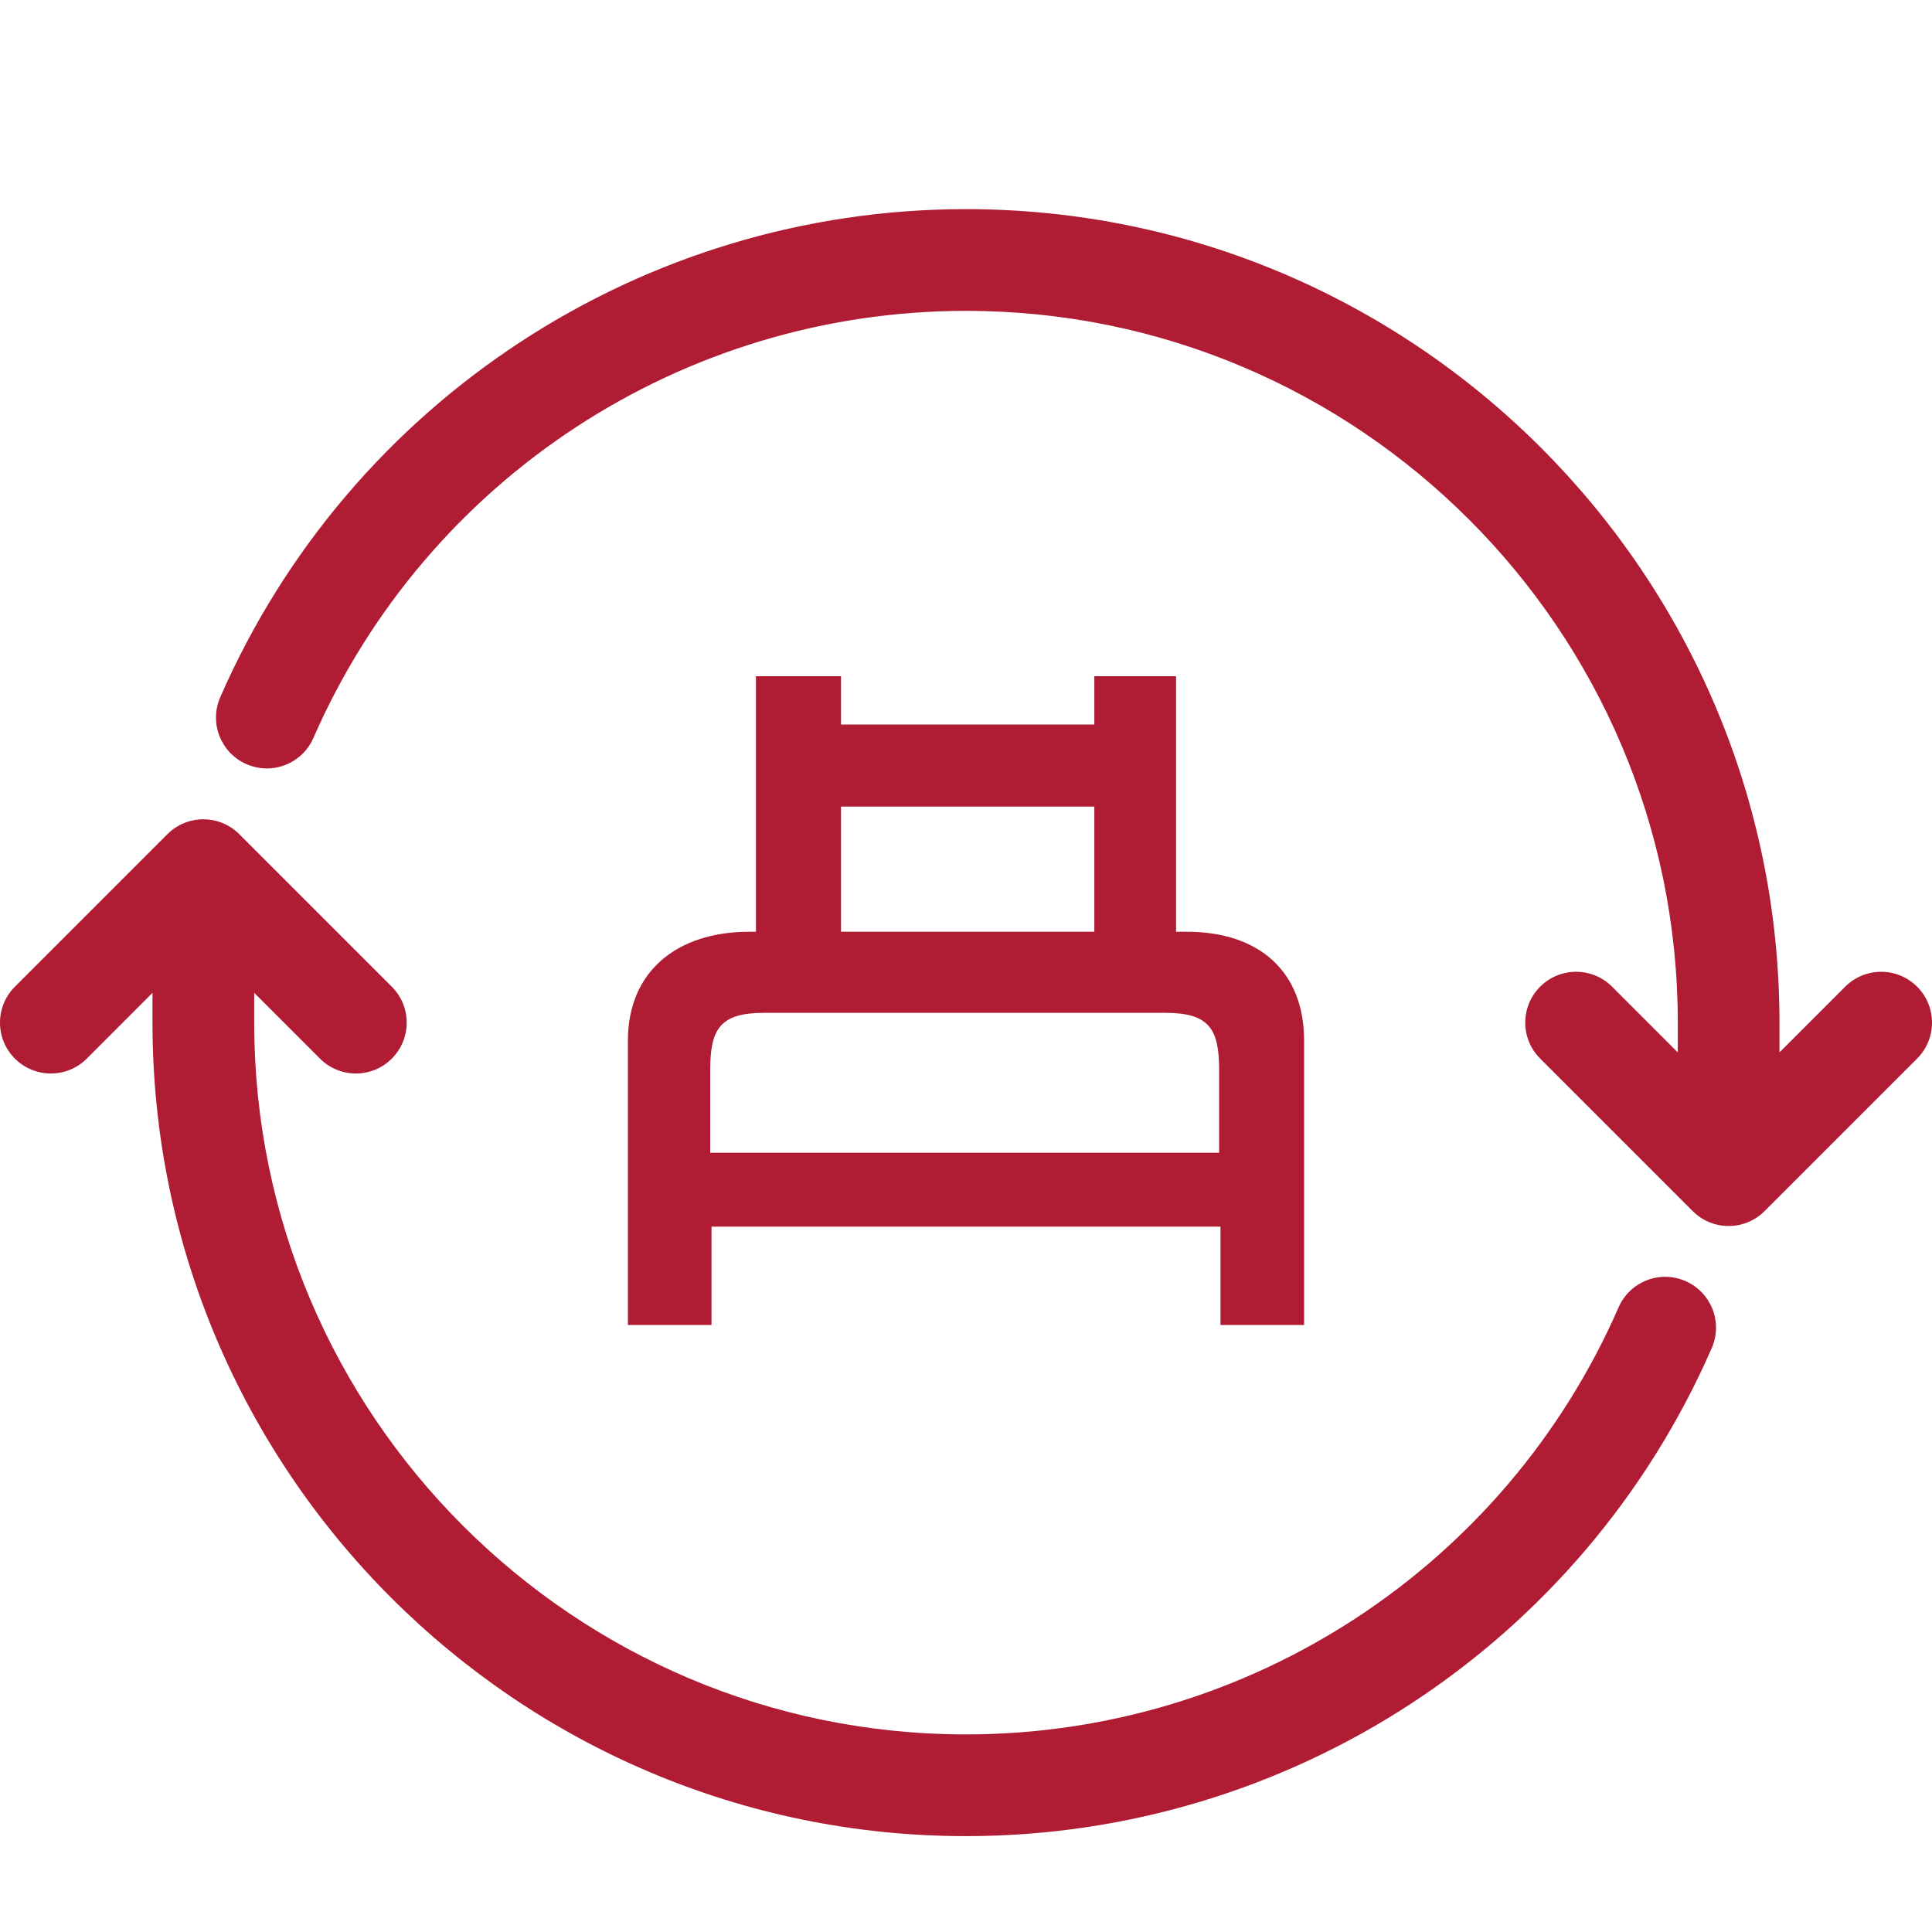
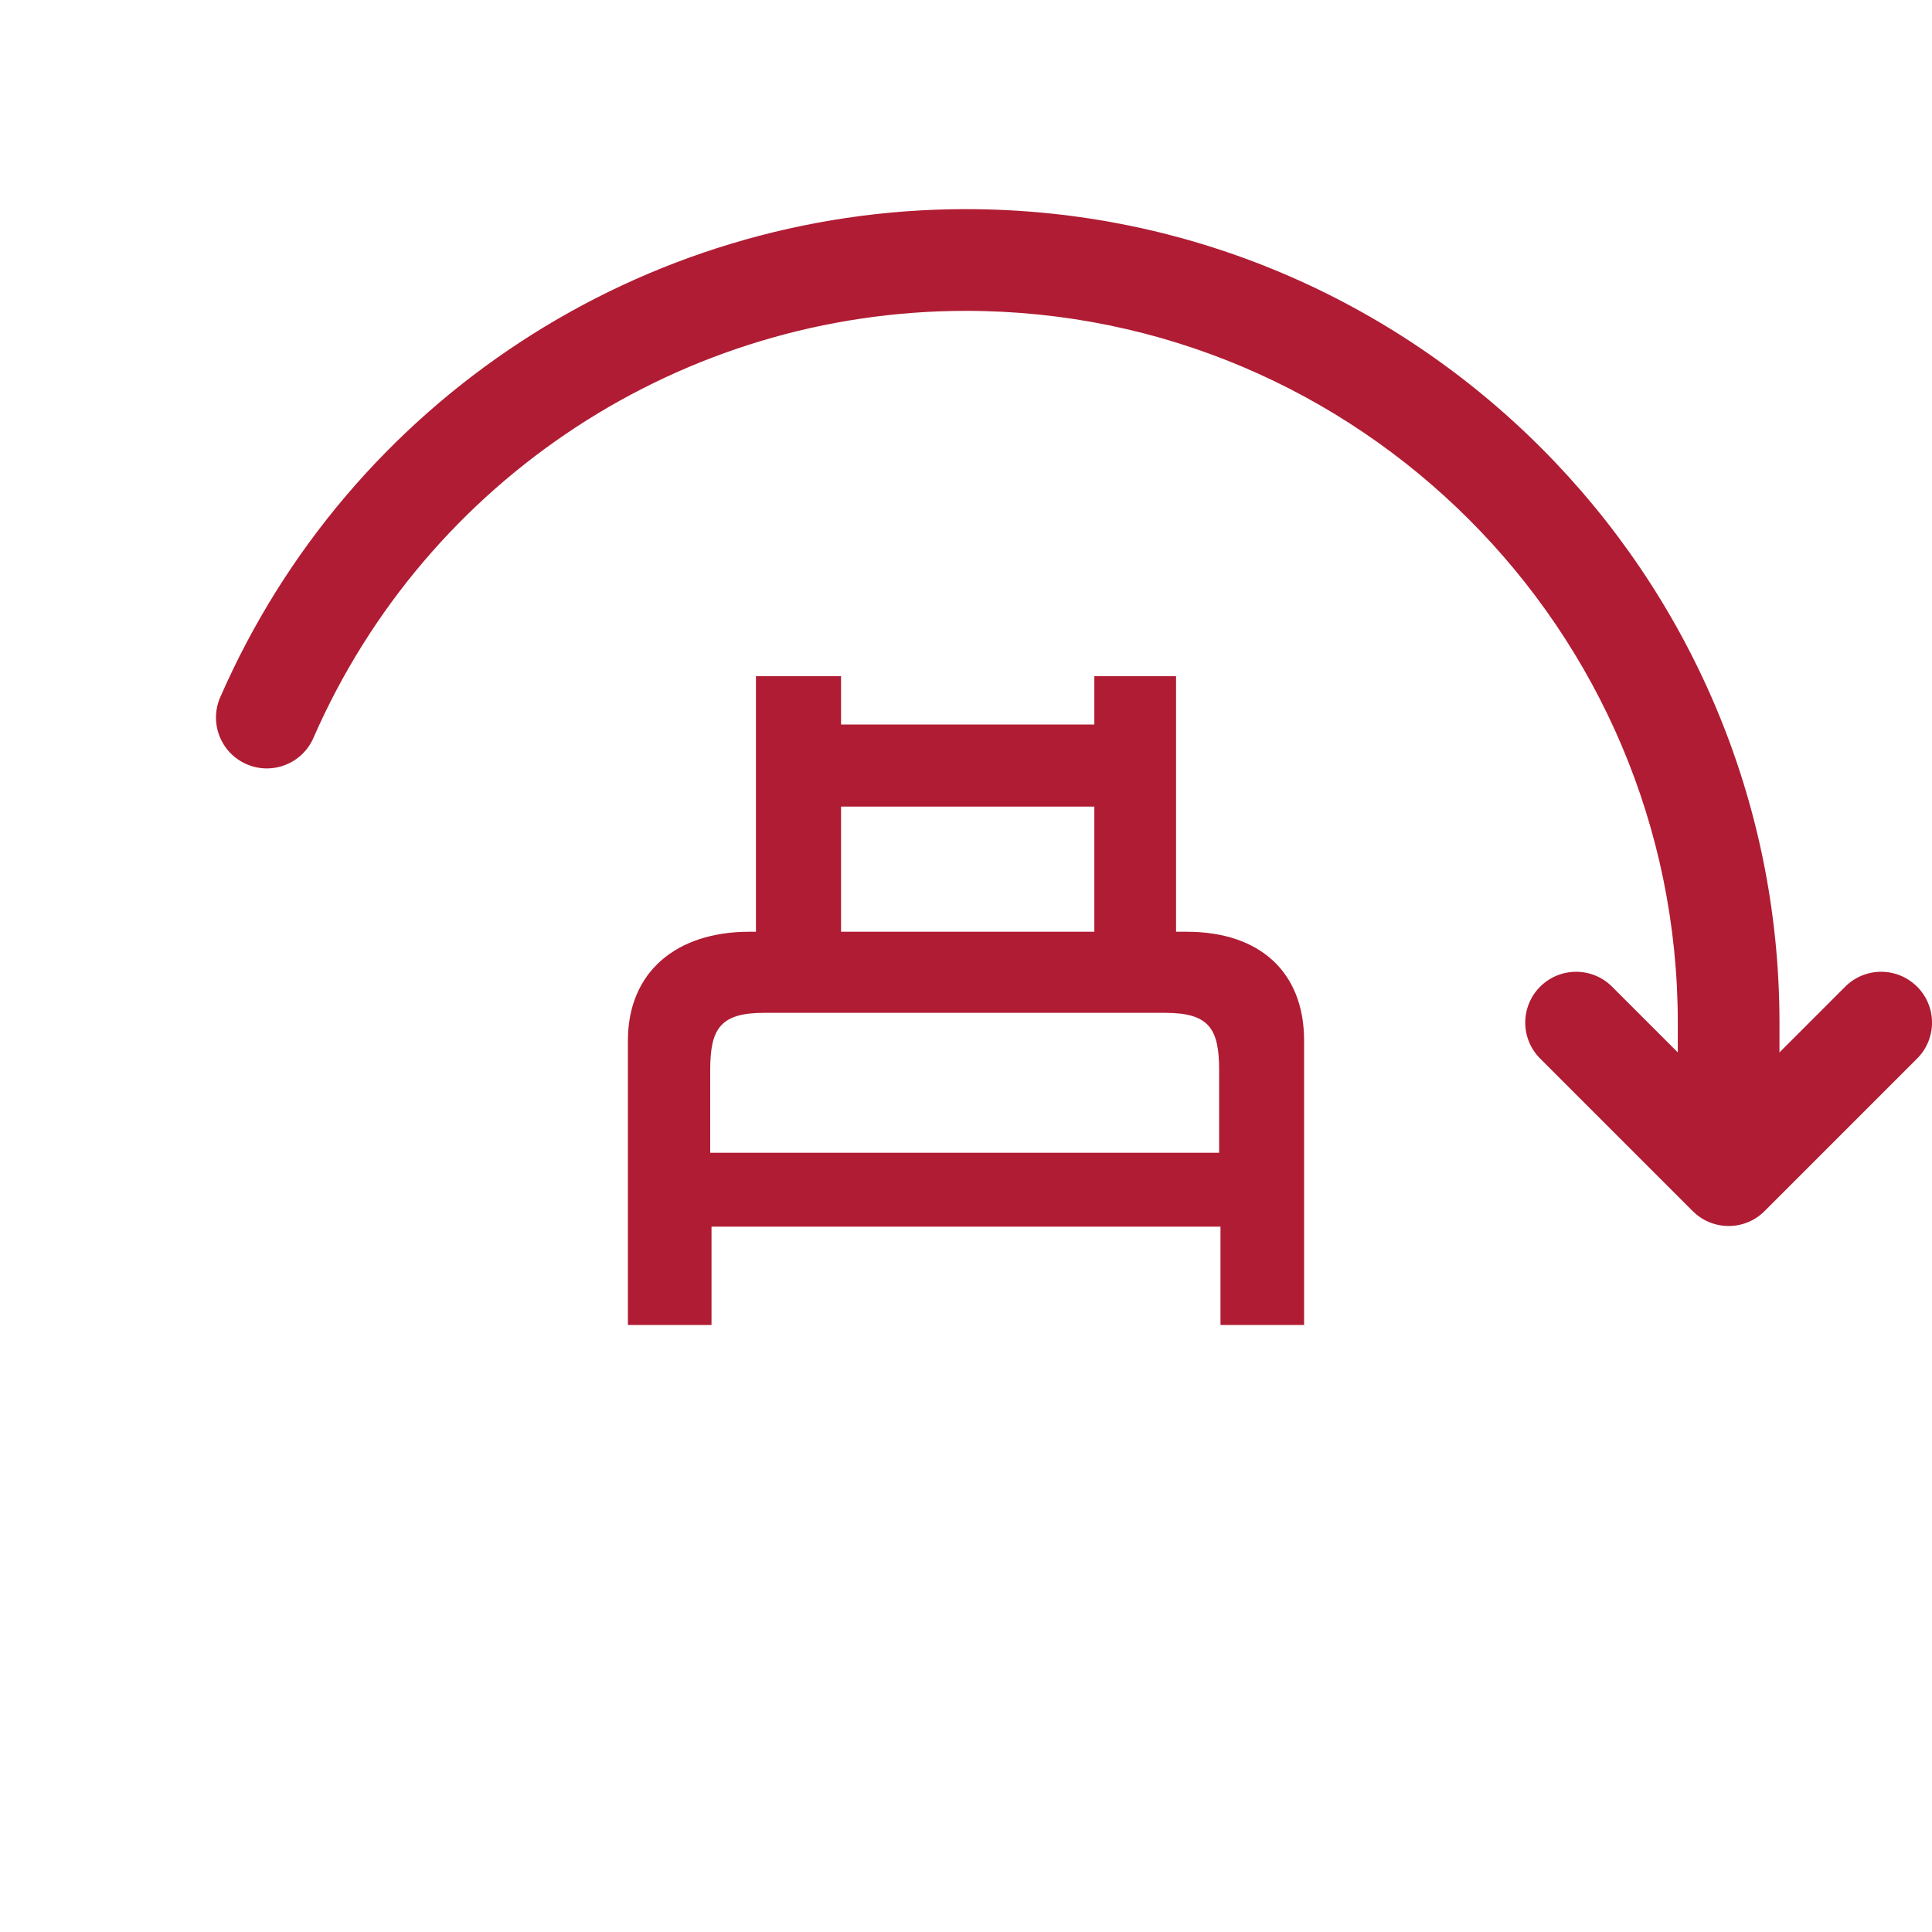
<svg xmlns="http://www.w3.org/2000/svg" width="40px" height="40px" viewBox="0 0 40 40" version="1.1">
  <title>icons/lenzerheide</title>
  <g id="icons/lenzerheide" stroke="none" stroke-width="1" fill="none" fill-rule="evenodd">
-     <path d="M34.897,26.524 C34.365,26.29 33.744,26.534 33.511,27.067 C31.164,32.438 25.86,35.909 19.999,35.909 C11.873,35.909 5.263,29.298 5.263,21.173 L5.263,20.556 L6.624,21.917 C6.829,22.122 7.098,22.226 7.368,22.226 C7.638,22.226 7.907,22.123 8.112,21.917 C8.523,21.506 8.523,20.84 8.112,20.429 L4.954,17.271 C4.544,16.86 3.877,16.86 3.466,17.271 L0.308,20.429 C-0.103,20.84 -0.103,21.506 0.308,21.917 C0.719,22.328 1.386,22.328 1.797,21.917 L3.157,20.556 L3.157,21.173 C3.157,30.46 10.713,38.015 20,38.015 C26.697,38.015 32.758,34.049 35.44,27.91 C35.673,27.377 35.429,26.756 34.897,26.524 L34.897,26.524 Z" id="Path" fill="#B01C33" fill-rule="nonzero" />
-     <path d="M39.691,20.428 C39.28,20.017 38.614,20.017 38.203,20.428 L36.842,21.789 L36.842,21.173 C36.842,11.886 29.287,4.33 19.999,4.33 C13.302,4.33 7.242,8.297 4.56,14.435 C4.327,14.968 4.571,15.589 5.103,15.821 C5.635,16.054 6.256,15.811 6.489,15.278 C8.836,9.907 14.139,6.436 20,6.436 C28.126,6.436 34.737,13.047 34.737,21.172 L34.737,21.789 L33.376,20.428 C32.965,20.017 32.298,20.017 31.887,20.428 C31.476,20.839 31.476,21.505 31.887,21.916 L35.045,25.074 C35.236,25.265 35.498,25.383 35.79,25.383 C36.081,25.383 36.344,25.265 36.534,25.074 L39.692,21.916 C40.103,21.506 40.103,20.839 39.692,20.428 L39.691,20.428 Z" id="Path" fill="#B01C33" fill-rule="nonzero" />
+     <path d="M39.691,20.428 C39.28,20.017 38.614,20.017 38.203,20.428 L36.842,21.789 L36.842,21.173 C36.842,11.886 29.287,4.33 19.999,4.33 C13.302,4.33 7.242,8.297 4.56,14.435 C4.327,14.968 4.571,15.589 5.103,15.821 C5.635,16.054 6.256,15.811 6.489,15.278 C8.836,9.907 14.139,6.436 20,6.436 C28.126,6.436 34.737,13.047 34.737,21.172 L34.737,21.789 L33.376,20.428 C32.965,20.017 32.298,20.017 31.887,20.428 C31.476,20.839 31.476,21.505 31.887,21.916 L35.045,25.074 C35.236,25.265 35.498,25.383 35.79,25.383 C36.081,25.383 36.344,25.265 36.534,25.074 L39.692,21.916 C40.103,21.506 40.103,20.839 39.692,20.428 L39.691,20.428 " id="Path" fill="#B01C33" fill-rule="nonzero" />
    <path d="M24.349,19.291 L24.349,14 L22.657,14 L22.657,15 L17.413,15 L17.413,14 L15.651,14 L15.651,19.291 L15.514,19.291 C14.006,19.291 13,20.12 13,21.546 L13,27.432 L14.731,27.432 L14.731,25.396 L25.269,25.396 L25.269,27.432 L27,27.432 L27,21.546 C27,20.12 26.078,19.291 24.57,19.291 L24.486,19.291 L24.349,19.291 Z M17.413,16.7 L22.657,16.7 L22.657,19.291 L17.413,19.291 L17.413,16.7 Z M24.128,20.97 C25.033,20.97 25.241,21.299 25.241,22.155 L25.241,23.867 L14.704,23.867 L14.704,22.155 C14.704,21.299 14.912,20.97 15.817,20.97 L24.128,20.97 Z" id="Combined-Shape" fill="#B01C33" fill-rule="nonzero" />
  </g>
</svg>